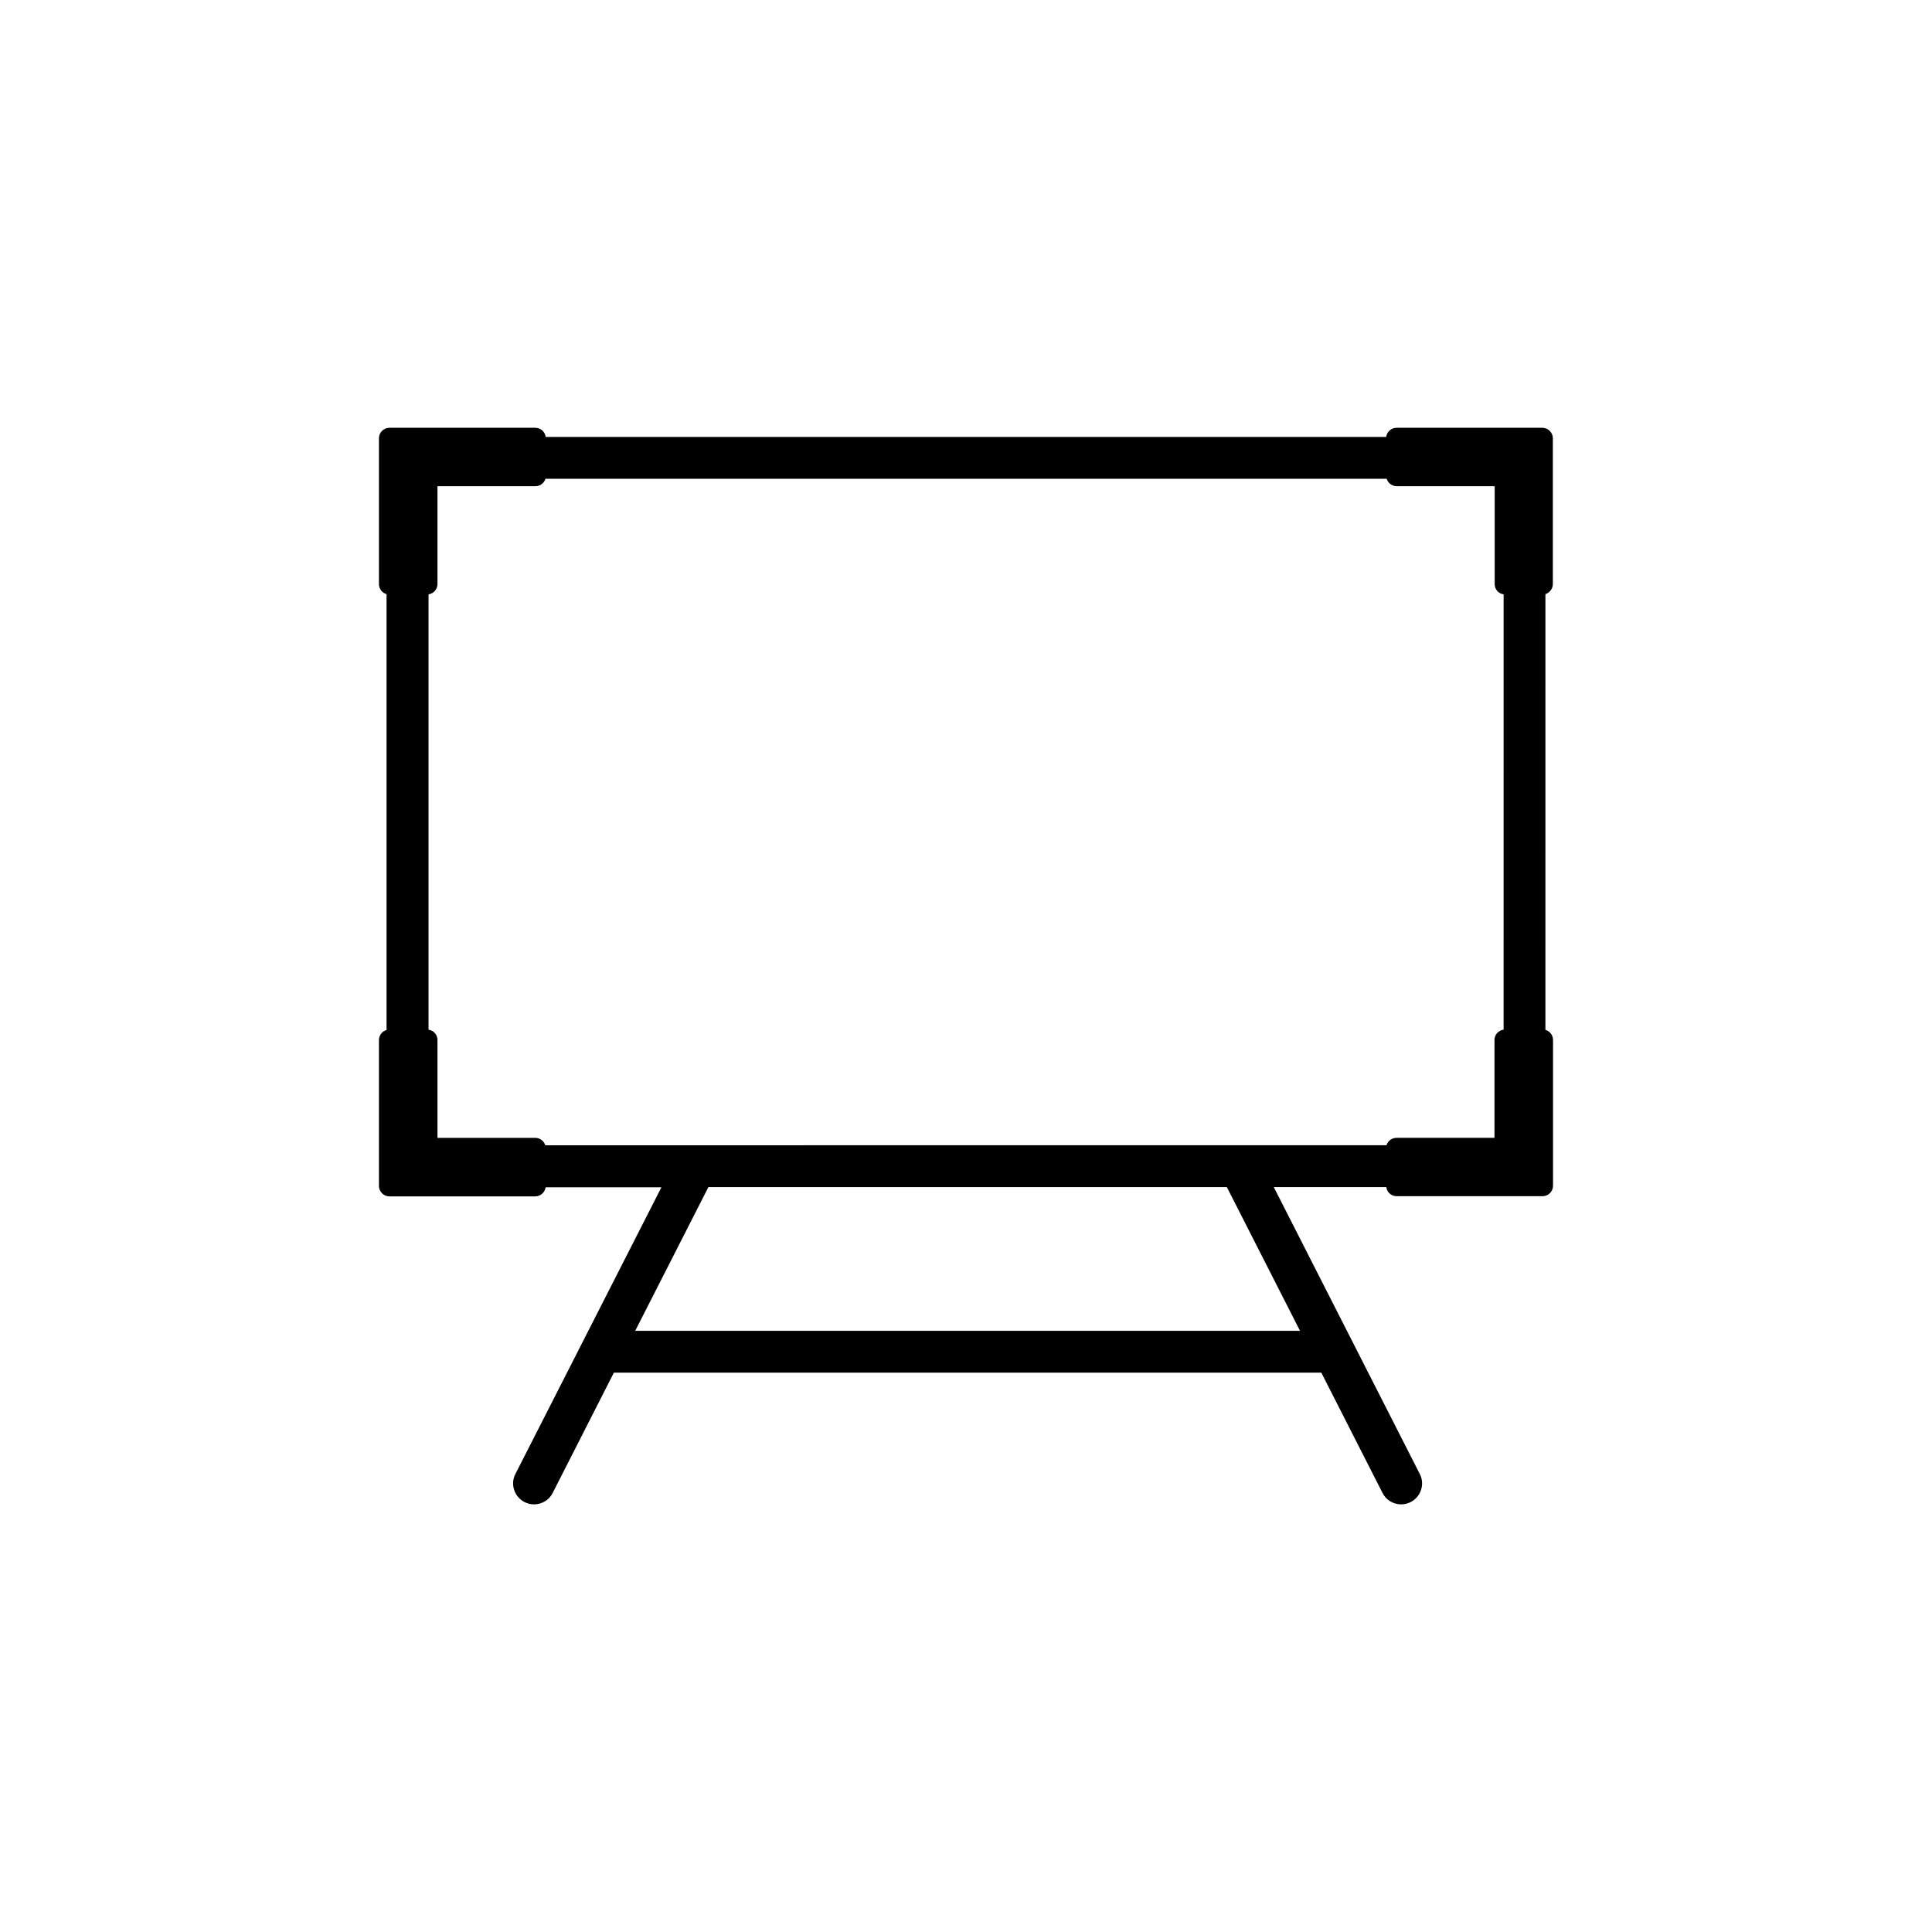
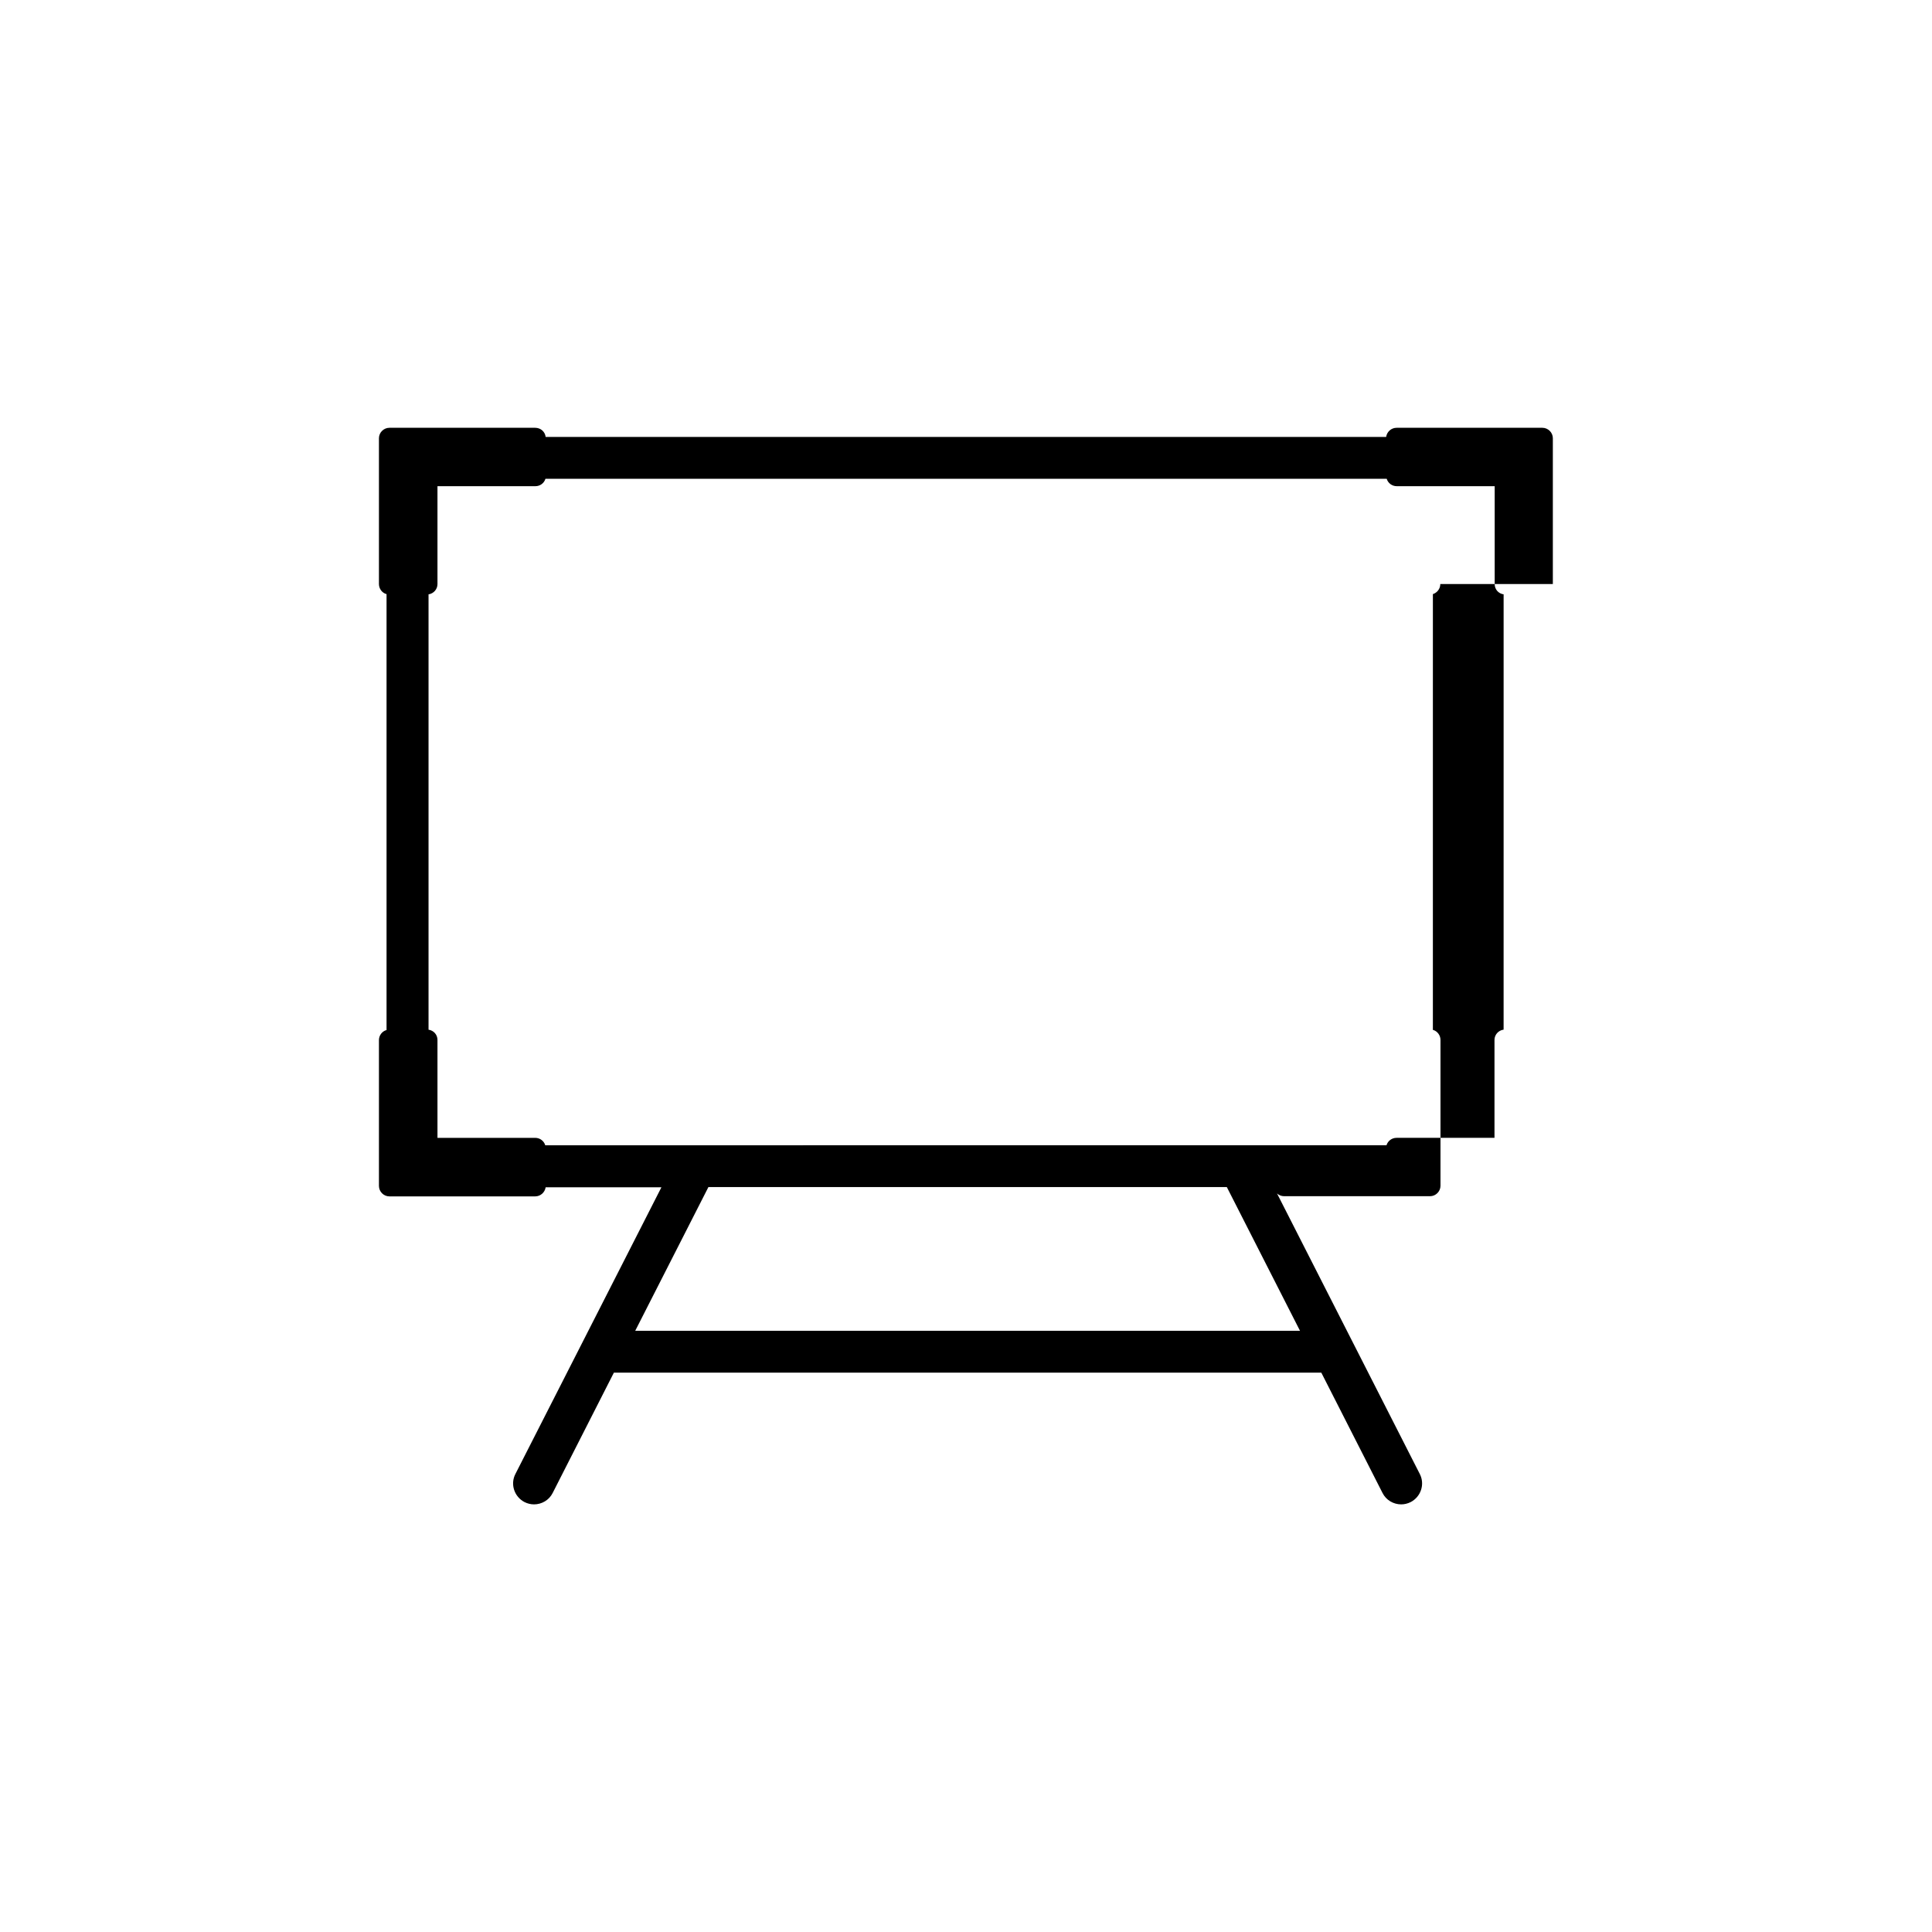
<svg xmlns="http://www.w3.org/2000/svg" fill="#000000" width="800px" height="800px" version="1.1" viewBox="144 144 512 512">
-   <path d="m555.52 298.78v-38.641c0-1.512-1.258-2.769-2.769-2.769h-38.641c-1.41 0-2.57 1.059-2.769 2.418h-222.74c-0.152-1.359-1.309-2.418-2.769-2.418h-38.641c-1.512 0-2.769 1.258-2.769 2.769v38.641c0 1.258 0.855 2.367 2.016 2.672v115.52c-1.16 0.301-2.016 1.41-2.016 2.672v38.641c0 1.512 1.258 2.769 2.769 2.769h38.641c1.41 0 2.57-1.059 2.769-2.418h30.684l-38.695 75.977c-1.41 2.719-0.301 6.047 2.418 7.457 0.805 0.402 1.664 0.605 2.519 0.605 2.016 0 3.981-1.109 4.938-3.023l16.223-31.891h187.47l16.223 31.891c0.957 1.914 2.922 3.023 4.938 3.023 0.855 0 1.715-0.203 2.519-0.605 2.719-1.41 3.828-4.734 2.418-7.457l-38.691-76.023h29.824c0.152 1.359 1.309 2.418 2.769 2.418h38.641c1.512 0 2.769-1.258 2.769-2.769v-38.641c0-1.258-0.855-2.367-2.016-2.672l0.004-115.48c1.109-0.352 1.965-1.41 1.965-2.672zm-67.004 197.9h-176.18l19.398-38.09h137.39zm53.906-79.805c-1.359 0.203-2.367 1.359-2.367 2.719v25.945h-25.945c-1.258 0-2.316 0.805-2.672 1.965l-222.94 0.004c-0.352-1.16-1.41-1.965-2.672-1.965h-25.891v-25.945c0-1.41-1.008-2.519-2.367-2.719v-115.37c1.359-0.203 2.367-1.359 2.367-2.719v-25.945h25.945c1.258 0 2.316-0.805 2.672-1.965h222.94c0.352 1.16 1.41 1.965 2.672 1.965h25.945v25.945c0 1.41 1.008 2.519 2.367 2.719l-0.004 115.37z" />
+   <path d="m555.52 298.78v-38.641c0-1.512-1.258-2.769-2.769-2.769h-38.641c-1.41 0-2.57 1.059-2.769 2.418h-222.74c-0.152-1.359-1.309-2.418-2.769-2.418h-38.641c-1.512 0-2.769 1.258-2.769 2.769v38.641c0 1.258 0.855 2.367 2.016 2.672v115.52c-1.16 0.301-2.016 1.41-2.016 2.672v38.641c0 1.512 1.258 2.769 2.769 2.769h38.641c1.41 0 2.57-1.059 2.769-2.418h30.684l-38.695 75.977c-1.41 2.719-0.301 6.047 2.418 7.457 0.805 0.402 1.664 0.605 2.519 0.605 2.016 0 3.981-1.109 4.938-3.023l16.223-31.891h187.47l16.223 31.891c0.957 1.914 2.922 3.023 4.938 3.023 0.855 0 1.715-0.203 2.519-0.605 2.719-1.41 3.828-4.734 2.418-7.457l-38.691-76.023c0.152 1.359 1.309 2.418 2.769 2.418h38.641c1.512 0 2.769-1.258 2.769-2.769v-38.641c0-1.258-0.855-2.367-2.016-2.672l0.004-115.48c1.109-0.352 1.965-1.41 1.965-2.672zm-67.004 197.9h-176.18l19.398-38.09h137.39zm53.906-79.805c-1.359 0.203-2.367 1.359-2.367 2.719v25.945h-25.945c-1.258 0-2.316 0.805-2.672 1.965l-222.94 0.004c-0.352-1.16-1.41-1.965-2.672-1.965h-25.891v-25.945c0-1.41-1.008-2.519-2.367-2.719v-115.37c1.359-0.203 2.367-1.359 2.367-2.719v-25.945h25.945c1.258 0 2.316-0.805 2.672-1.965h222.94c0.352 1.16 1.41 1.965 2.672 1.965h25.945v25.945c0 1.41 1.008 2.519 2.367 2.719l-0.004 115.37z" />
</svg>